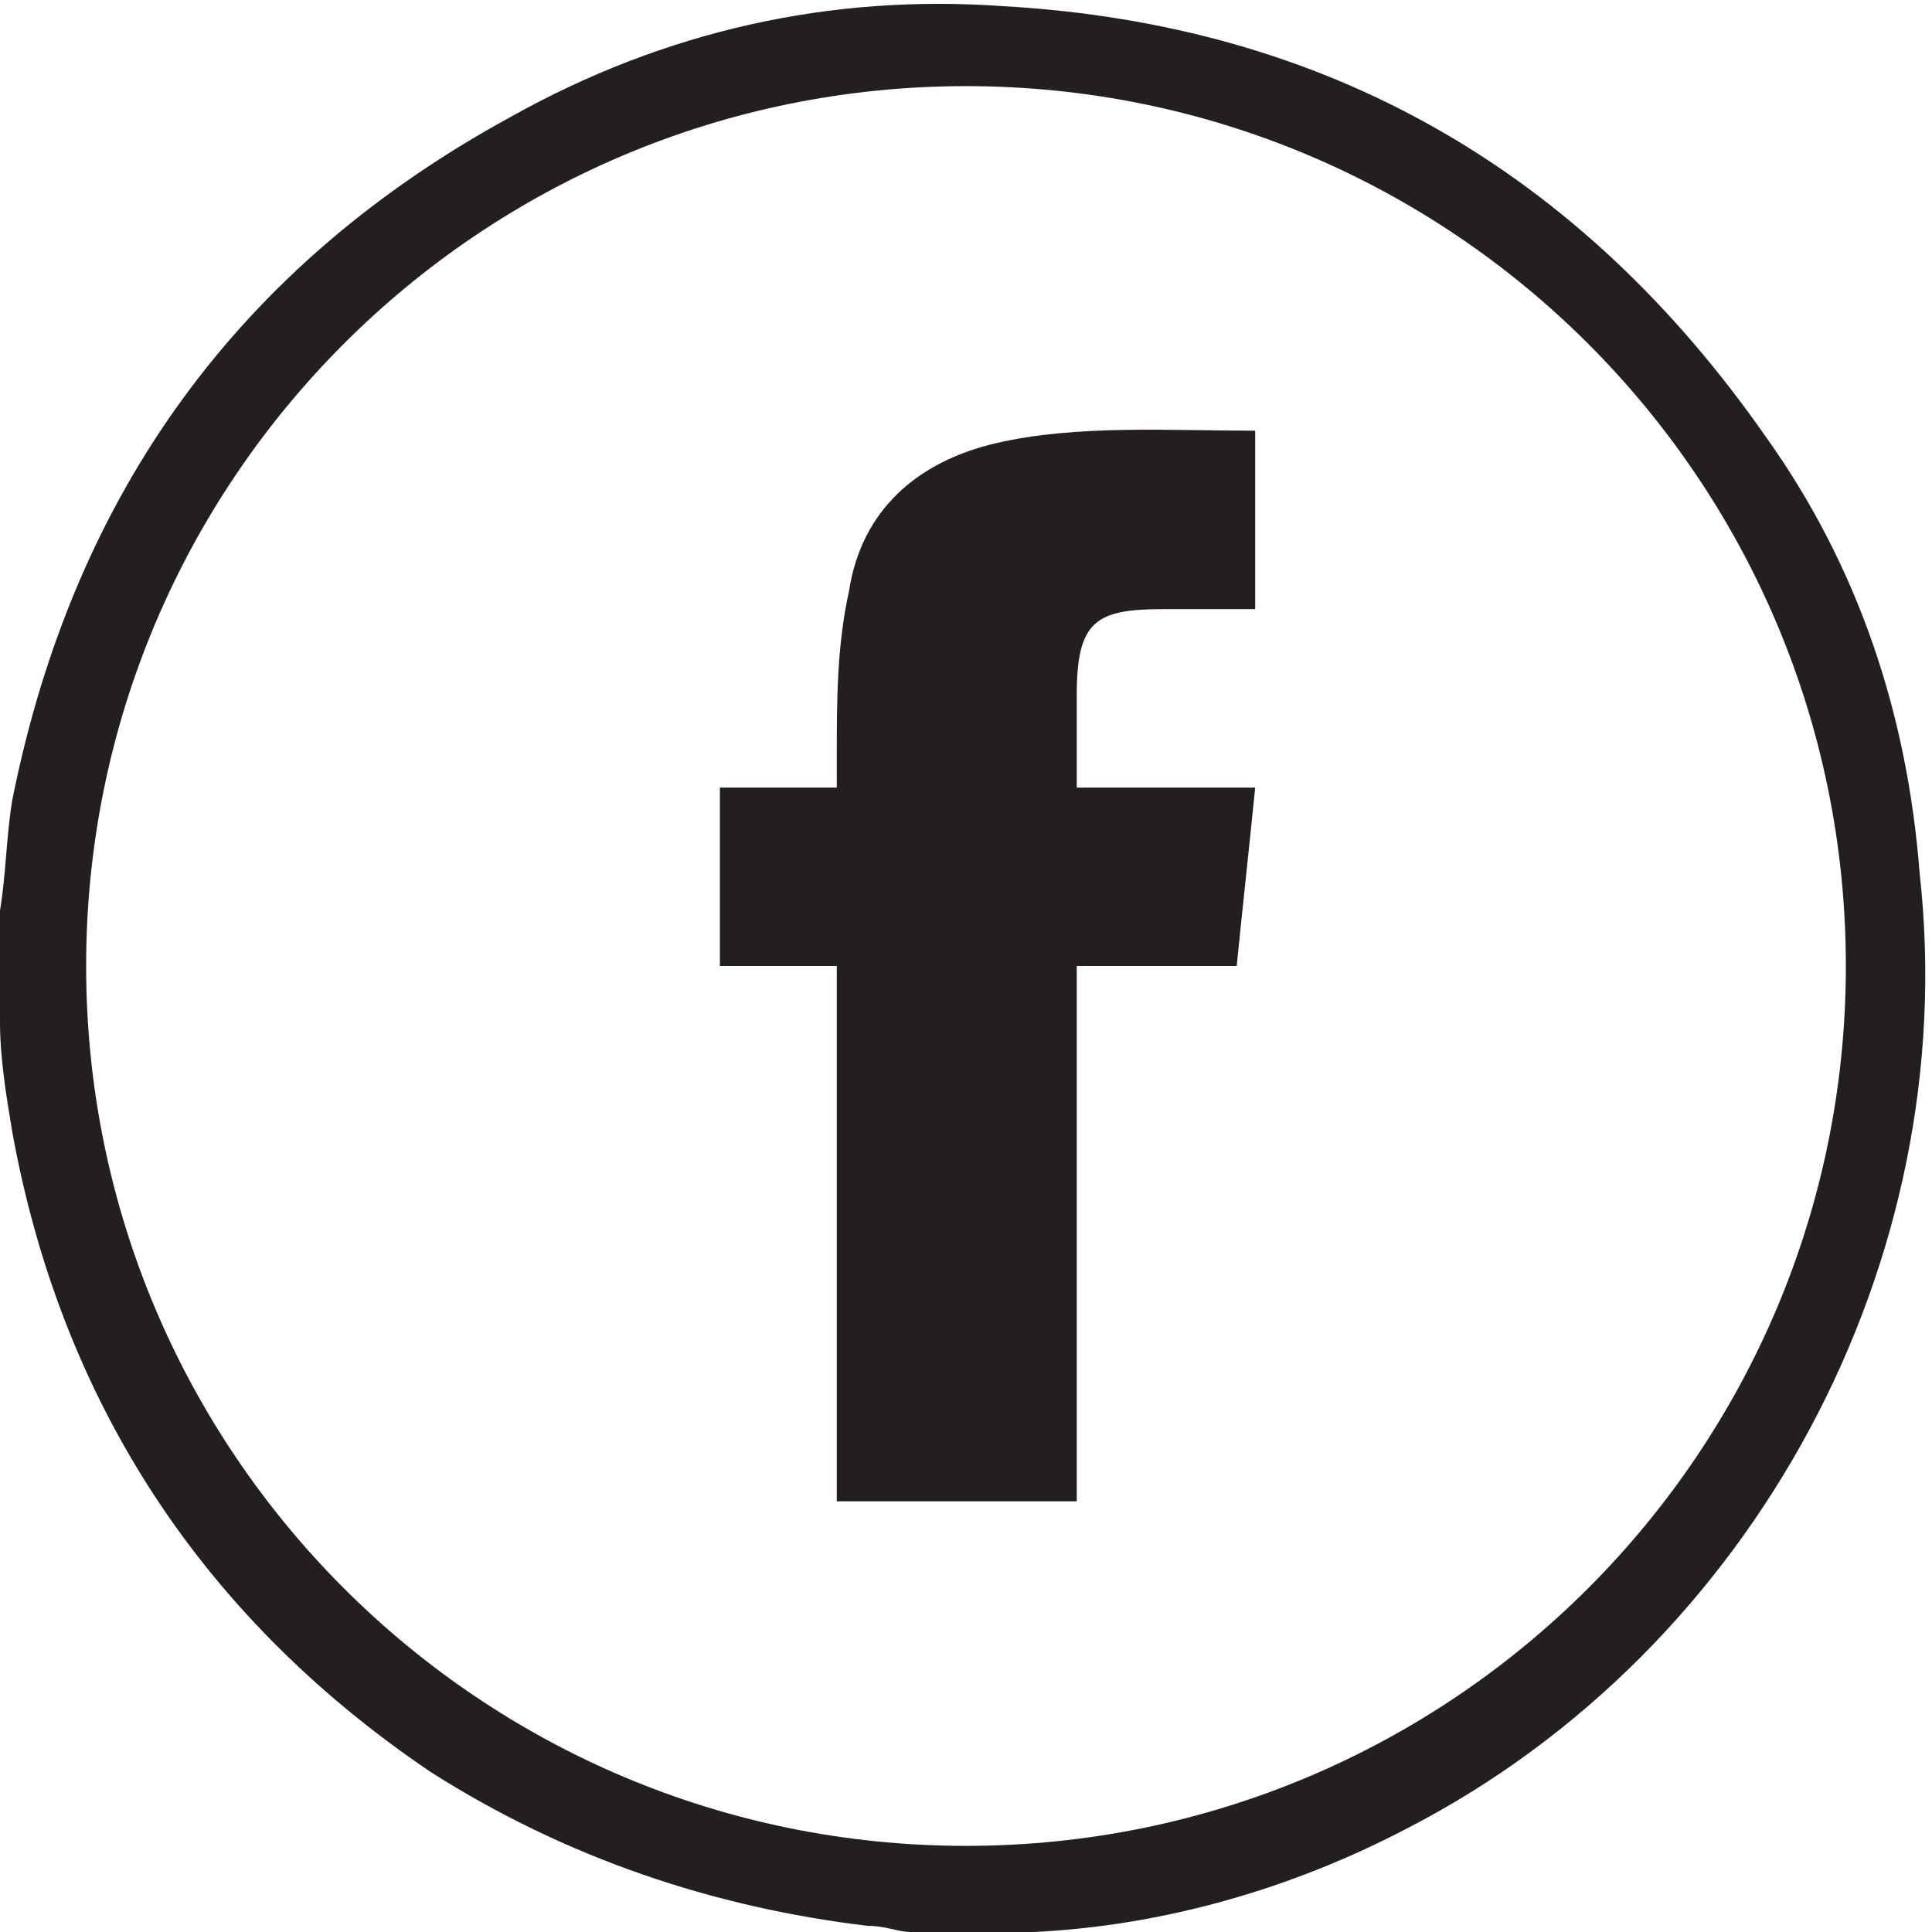
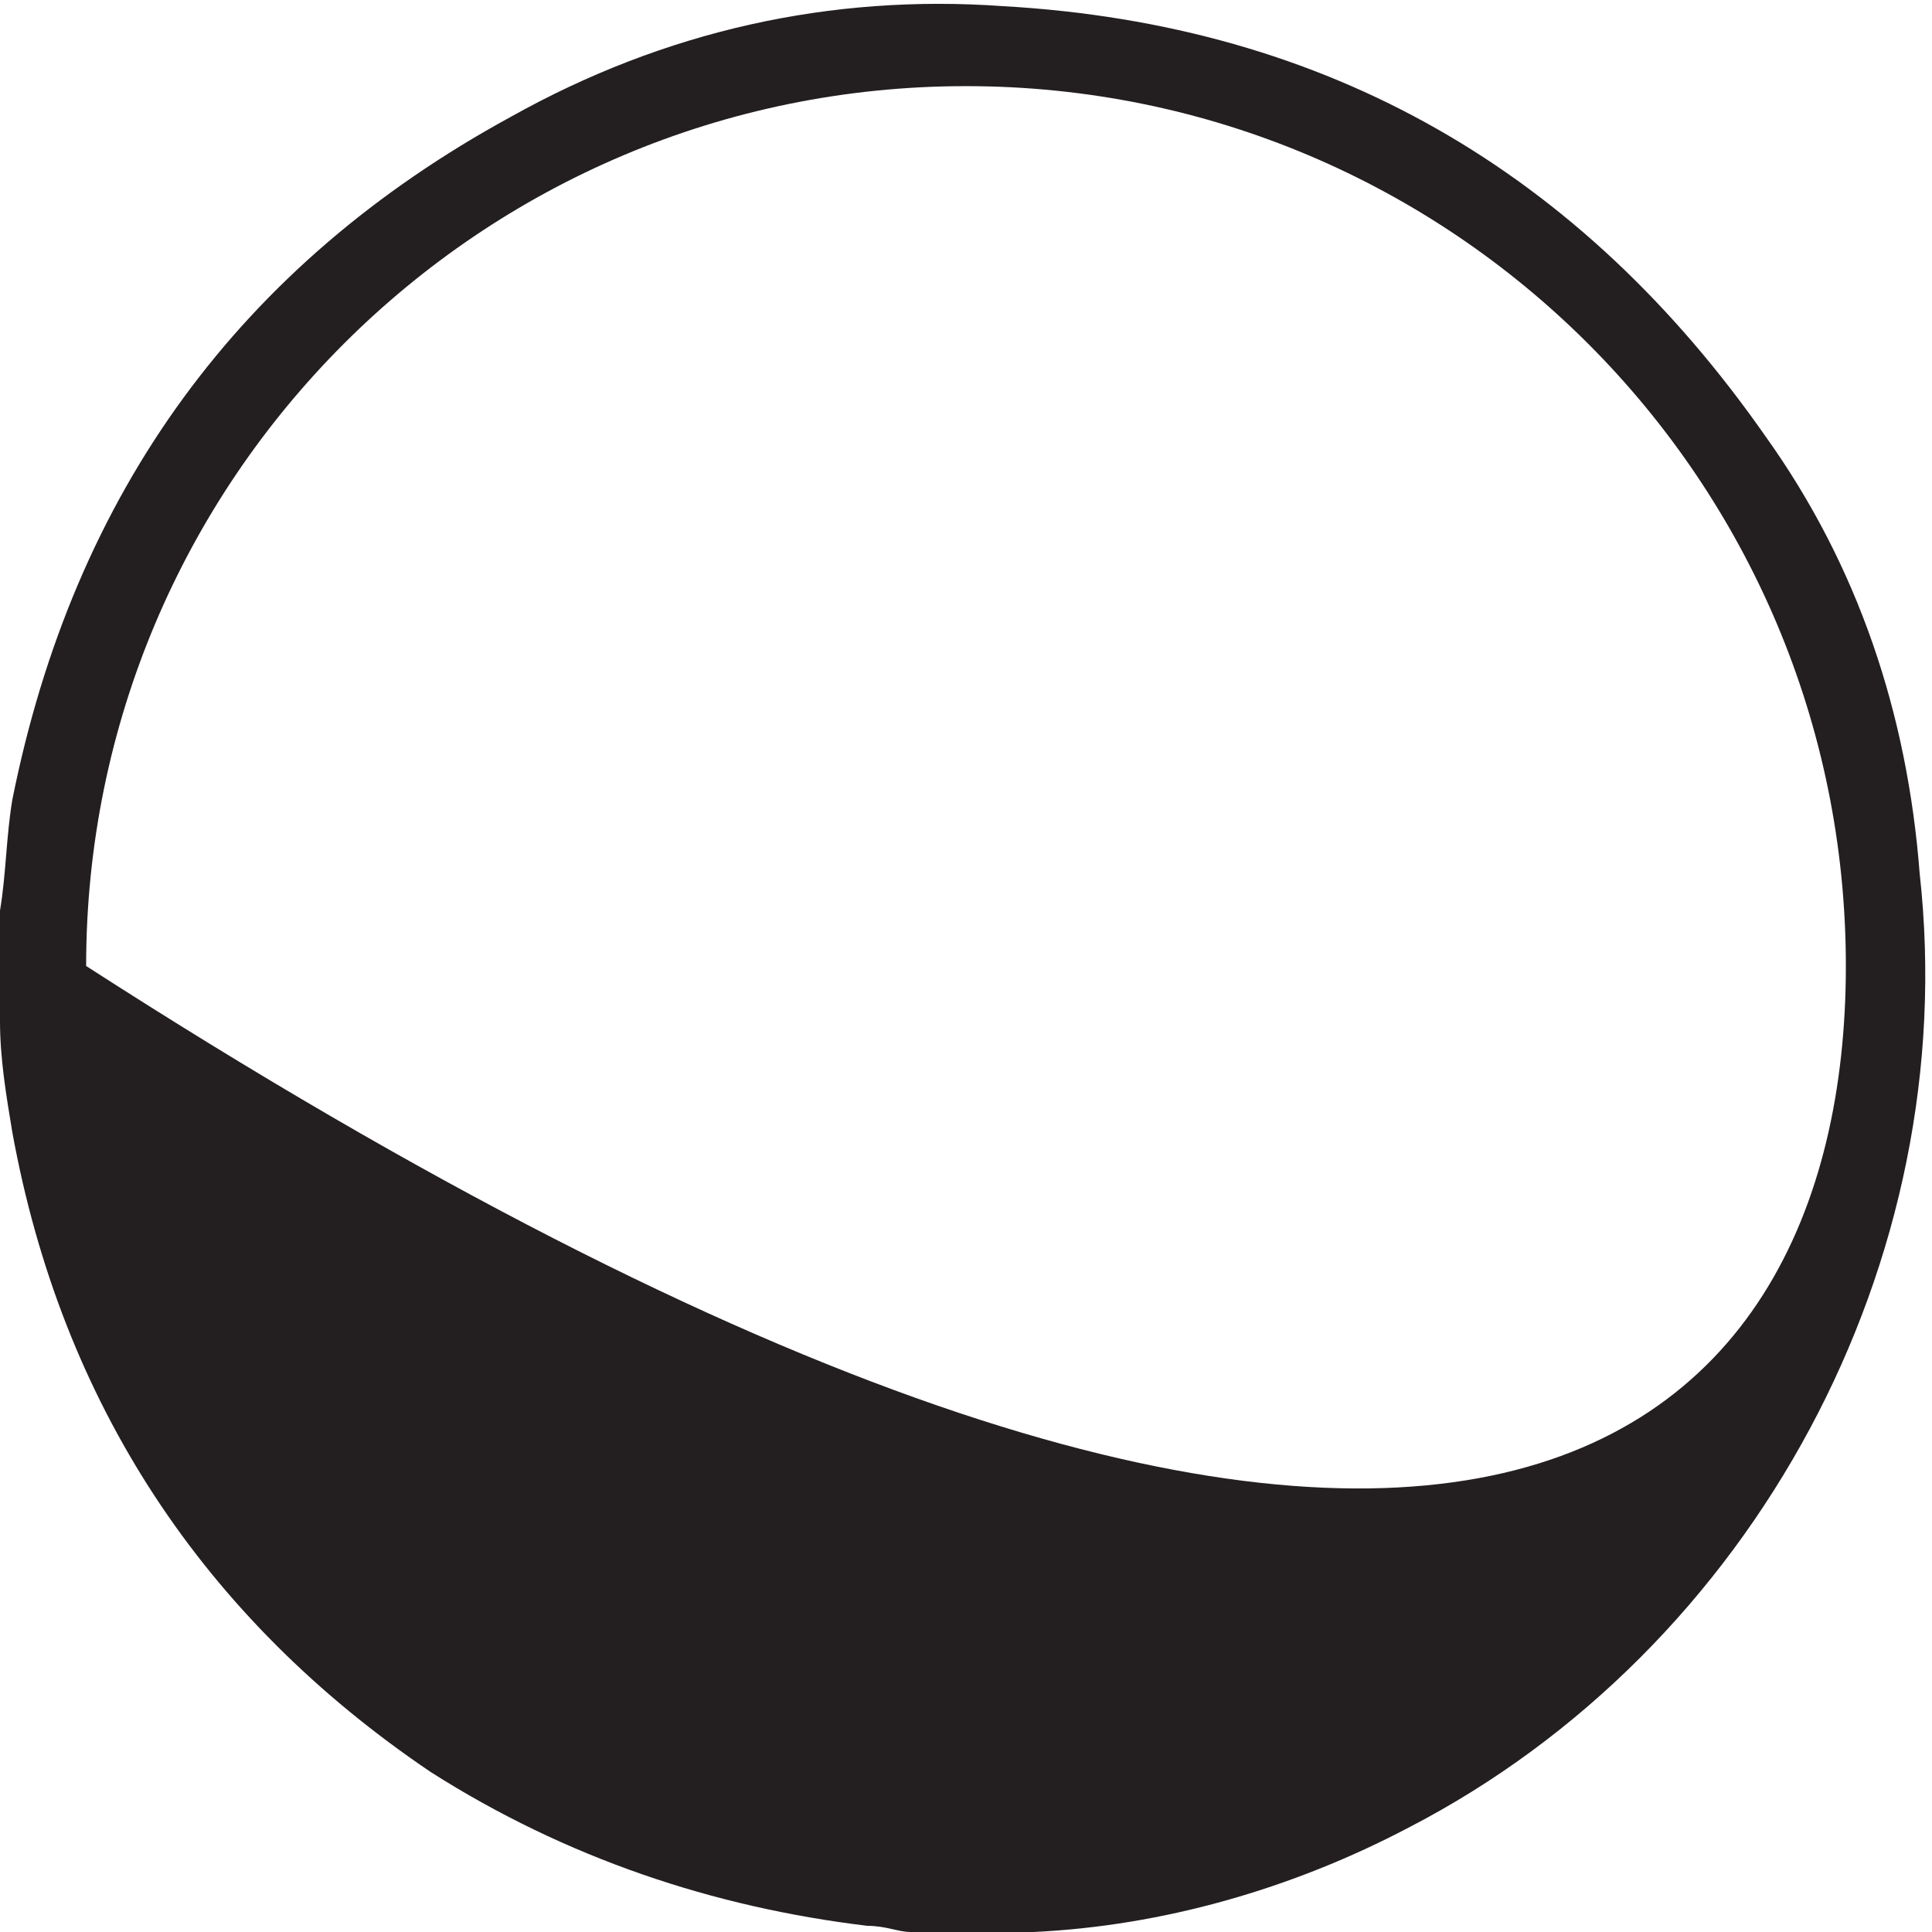
<svg xmlns="http://www.w3.org/2000/svg" version="1.1" id="Layer_1" x="0px" y="0px" viewBox="0 0 31.4 31.4" style="enable-background:new 0 0 31.4 31.4;" xml:space="preserve">
  <style type="text/css">
	.st0{fill:#231F20;}
</style>
  <g>
-     <path class="st0" d="M0,14.8c0.1-0.6,0.1-1.2,0.2-1.8c1-5,3.7-8.7,8.1-11.1c2.5-1.4,5.2-2,8-1.8c5.3,0.3,9.4,2.7,12.4,7   c1.5,2.1,2.3,4.5,2.5,7.1c0.7,6.3-2.7,12.6-8.3,15.5c-1.9,1-4,1.6-6.1,1.7c-0.1,0-0.2,0-0.2,0h-1.8c-0.2,0-0.4-0.1-0.7-0.1   C11.6,31,9.2,30.2,7,28.8c-3.7-2.5-6-6-6.8-10.4c-0.1-0.6-0.2-1.2-0.2-1.8L0,14.8L0,14.8z M15.7,1.4C7.8,1.4,1.4,7.8,1.4,15.7   C1.4,23.6,7.8,30,15.7,30C23.6,30,30,23.6,30,15.7C30,7.8,23.6,1.4,15.7,1.4" />
-     <path class="st0" d="M11.7,15.7v-2.9h1.9c0-0.2,0-0.3,0-0.5c0-0.9,0-1.8,0.2-2.7c0.2-1.3,1.1-2.1,2.4-2.4C17.5,6.9,19,7,20.4,7v2.9   c-0.3,0-0.6,0-0.9,0c-0.2,0-0.4,0-0.6,0c-1.1,0-1.4,0.2-1.4,1.4c0,0.5,0,1,0,1.5h2.9c-0.1,1-0.2,1.9-0.3,2.9h-2.6v8.7h-3.9v-8.7   L11.7,15.7L11.7,15.7z" />
+     <path class="st0" d="M0,14.8c0.1-0.6,0.1-1.2,0.2-1.8c1-5,3.7-8.7,8.1-11.1c2.5-1.4,5.2-2,8-1.8c5.3,0.3,9.4,2.7,12.4,7   c1.5,2.1,2.3,4.5,2.5,7.1c0.7,6.3-2.7,12.6-8.3,15.5c-1.9,1-4,1.6-6.1,1.7c-0.1,0-0.2,0-0.2,0h-1.8c-0.2,0-0.4-0.1-0.7-0.1   C11.6,31,9.2,30.2,7,28.8c-3.7-2.5-6-6-6.8-10.4c-0.1-0.6-0.2-1.2-0.2-1.8L0,14.8L0,14.8z M15.7,1.4C7.8,1.4,1.4,7.8,1.4,15.7   C23.6,30,30,23.6,30,15.7C30,7.8,23.6,1.4,15.7,1.4" />
  </g>
</svg>